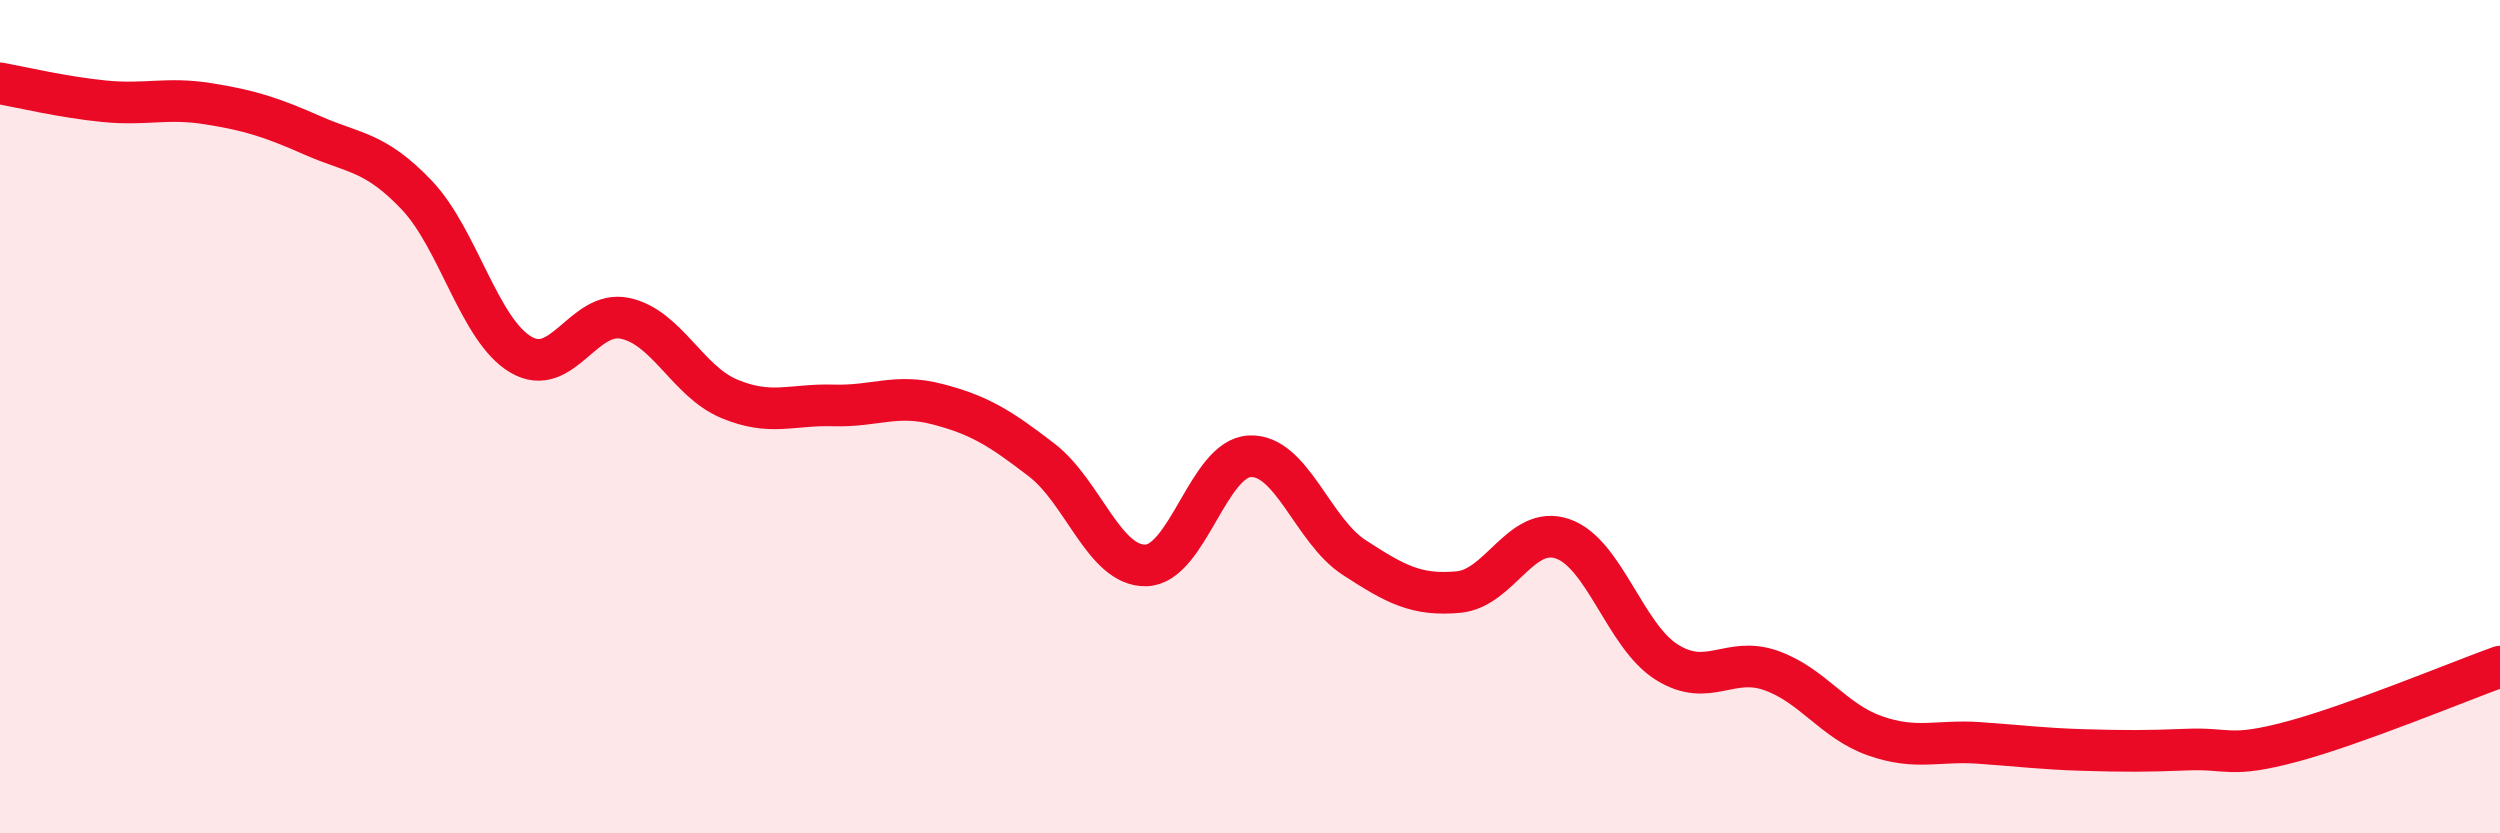
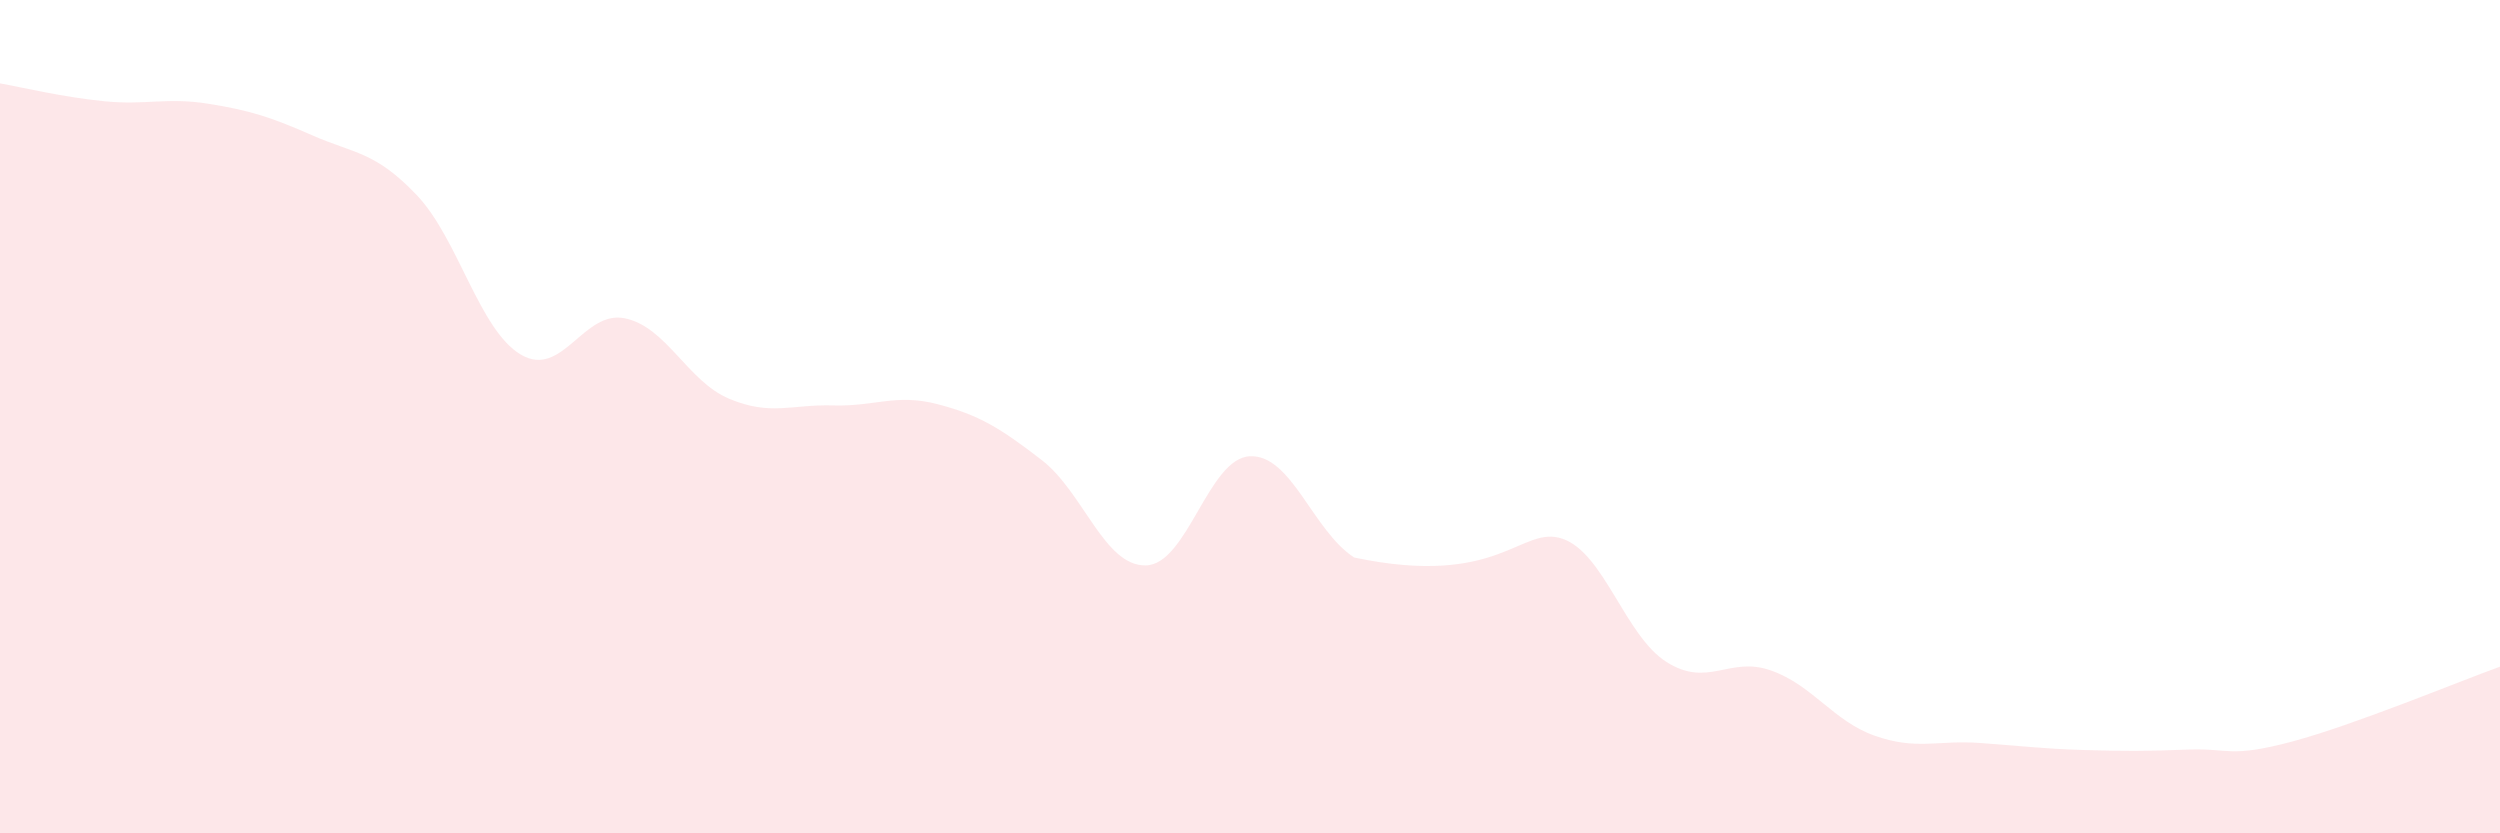
<svg xmlns="http://www.w3.org/2000/svg" width="60" height="20" viewBox="0 0 60 20">
-   <path d="M 0,2 C 0.5,2.09 1.5,2.33 2.5,2.43 C 3.5,2.53 4,2.33 5,2.49 C 6,2.65 6.5,2.81 7.5,3.25 C 8.5,3.69 9,3.63 10,4.68 C 11,5.73 11.5,7.92 12.5,8.51 C 13.5,9.1 14,7.43 15,7.64 C 16,7.85 16.5,9.15 17.5,9.57 C 18.5,9.99 19,9.7 20,9.73 C 21,9.76 21.5,9.44 22.5,9.7 C 23.5,9.96 24,10.27 25,11.04 C 26,11.81 26.5,13.59 27.5,13.57 C 28.5,13.55 29,10.99 30,10.95 C 31,10.91 31.5,12.73 32.5,13.38 C 33.5,14.03 34,14.3 35,14.21 C 36,14.12 36.5,12.59 37.5,12.93 C 38.5,13.27 39,15.26 40,15.89 C 41,16.52 41.5,15.74 42.5,16.09 C 43.5,16.44 44,17.31 45,17.66 C 46,18.01 46.5,17.76 47.5,17.83 C 48.5,17.9 49,17.97 50,18 C 51,18.03 51.5,18.03 52.5,17.99 C 53.5,17.95 53.5,18.2 55,17.8 C 56.5,17.4 59,16.36 60,16L60 20L0 20Z" fill="#EB0A25" opacity="0.1" stroke-linecap="round" stroke-linejoin="round" />
-   <path d="M 0,2 C 0.5,2.09 1.5,2.33 2.5,2.43 C 3.5,2.53 4,2.33 5,2.49 C 6,2.65 6.5,2.81 7.5,3.25 C 8.5,3.69 9,3.63 10,4.68 C 11,5.73 11.5,7.92 12.5,8.51 C 13.5,9.1 14,7.43 15,7.64 C 16,7.85 16.5,9.15 17.5,9.57 C 18.5,9.99 19,9.7 20,9.73 C 21,9.76 21.5,9.44 22.5,9.7 C 23.5,9.96 24,10.27 25,11.04 C 26,11.81 26.5,13.59 27.5,13.57 C 28.5,13.55 29,10.99 30,10.95 C 31,10.91 31.5,12.73 32.5,13.38 C 33.5,14.03 34,14.3 35,14.21 C 36,14.12 36.5,12.59 37.5,12.93 C 38.5,13.27 39,15.26 40,15.89 C 41,16.52 41.5,15.74 42.5,16.09 C 43.5,16.44 44,17.31 45,17.66 C 46,18.01 46.5,17.76 47.5,17.83 C 48.5,17.9 49,17.97 50,18 C 51,18.03 51.5,18.03 52.5,17.99 C 53.5,17.95 53.5,18.2 55,17.8 C 56.5,17.4 59,16.36 60,16" stroke="#EB0A25" stroke-width="1" fill="none" stroke-linecap="round" stroke-linejoin="round" />
+   <path d="M 0,2 C 0.5,2.09 1.5,2.33 2.5,2.43 C 3.5,2.53 4,2.33 5,2.49 C 6,2.65 6.5,2.81 7.5,3.25 C 8.5,3.69 9,3.63 10,4.68 C 11,5.73 11.5,7.92 12.5,8.51 C 13.5,9.1 14,7.43 15,7.64 C 16,7.85 16.5,9.15 17.5,9.57 C 18.5,9.99 19,9.7 20,9.73 C 21,9.76 21.5,9.44 22.5,9.7 C 23.5,9.96 24,10.27 25,11.04 C 26,11.81 26.5,13.59 27.5,13.57 C 28.5,13.55 29,10.99 30,10.95 C 31,10.91 31.5,12.73 32.5,13.38 C 36,14.12 36.5,12.59 37.5,12.93 C 38.5,13.27 39,15.26 40,15.89 C 41,16.52 41.5,15.74 42.5,16.09 C 43.5,16.44 44,17.31 45,17.66 C 46,18.01 46.5,17.76 47.5,17.83 C 48.5,17.9 49,17.97 50,18 C 51,18.03 51.5,18.03 52.5,17.99 C 53.5,17.95 53.5,18.2 55,17.8 C 56.5,17.4 59,16.36 60,16L60 20L0 20Z" fill="#EB0A25" opacity="0.1" stroke-linecap="round" stroke-linejoin="round" />
</svg>